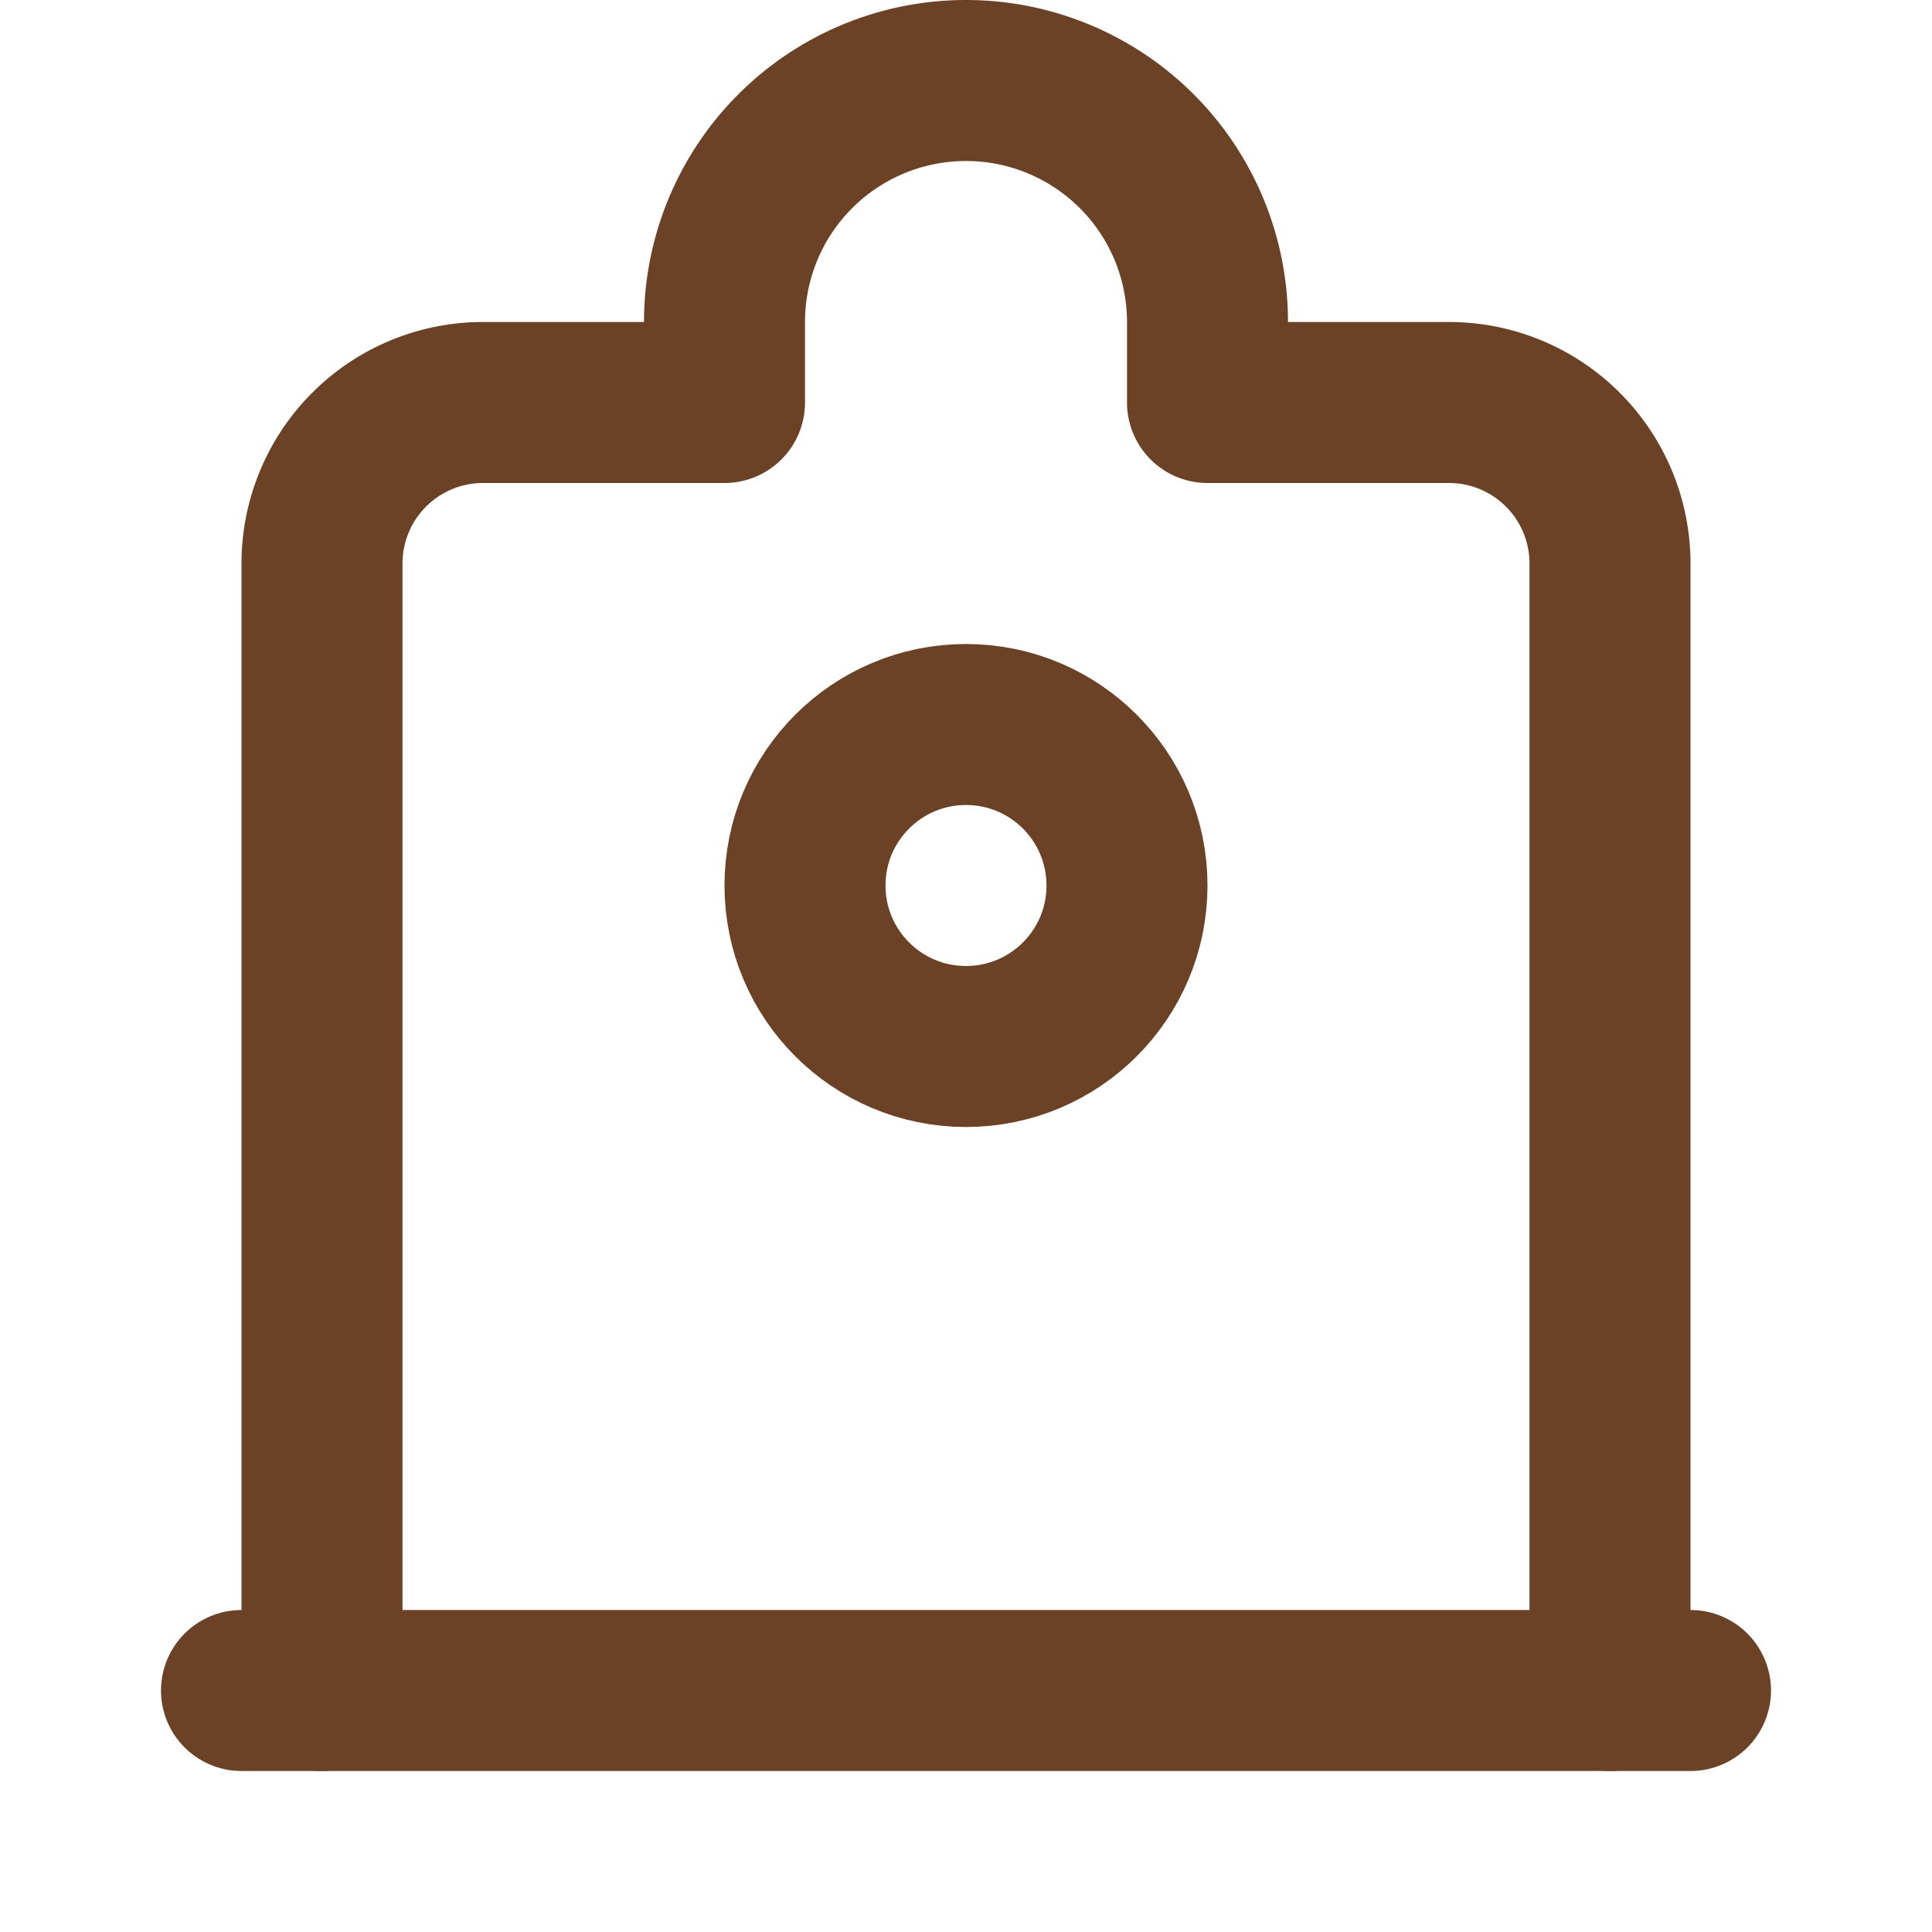
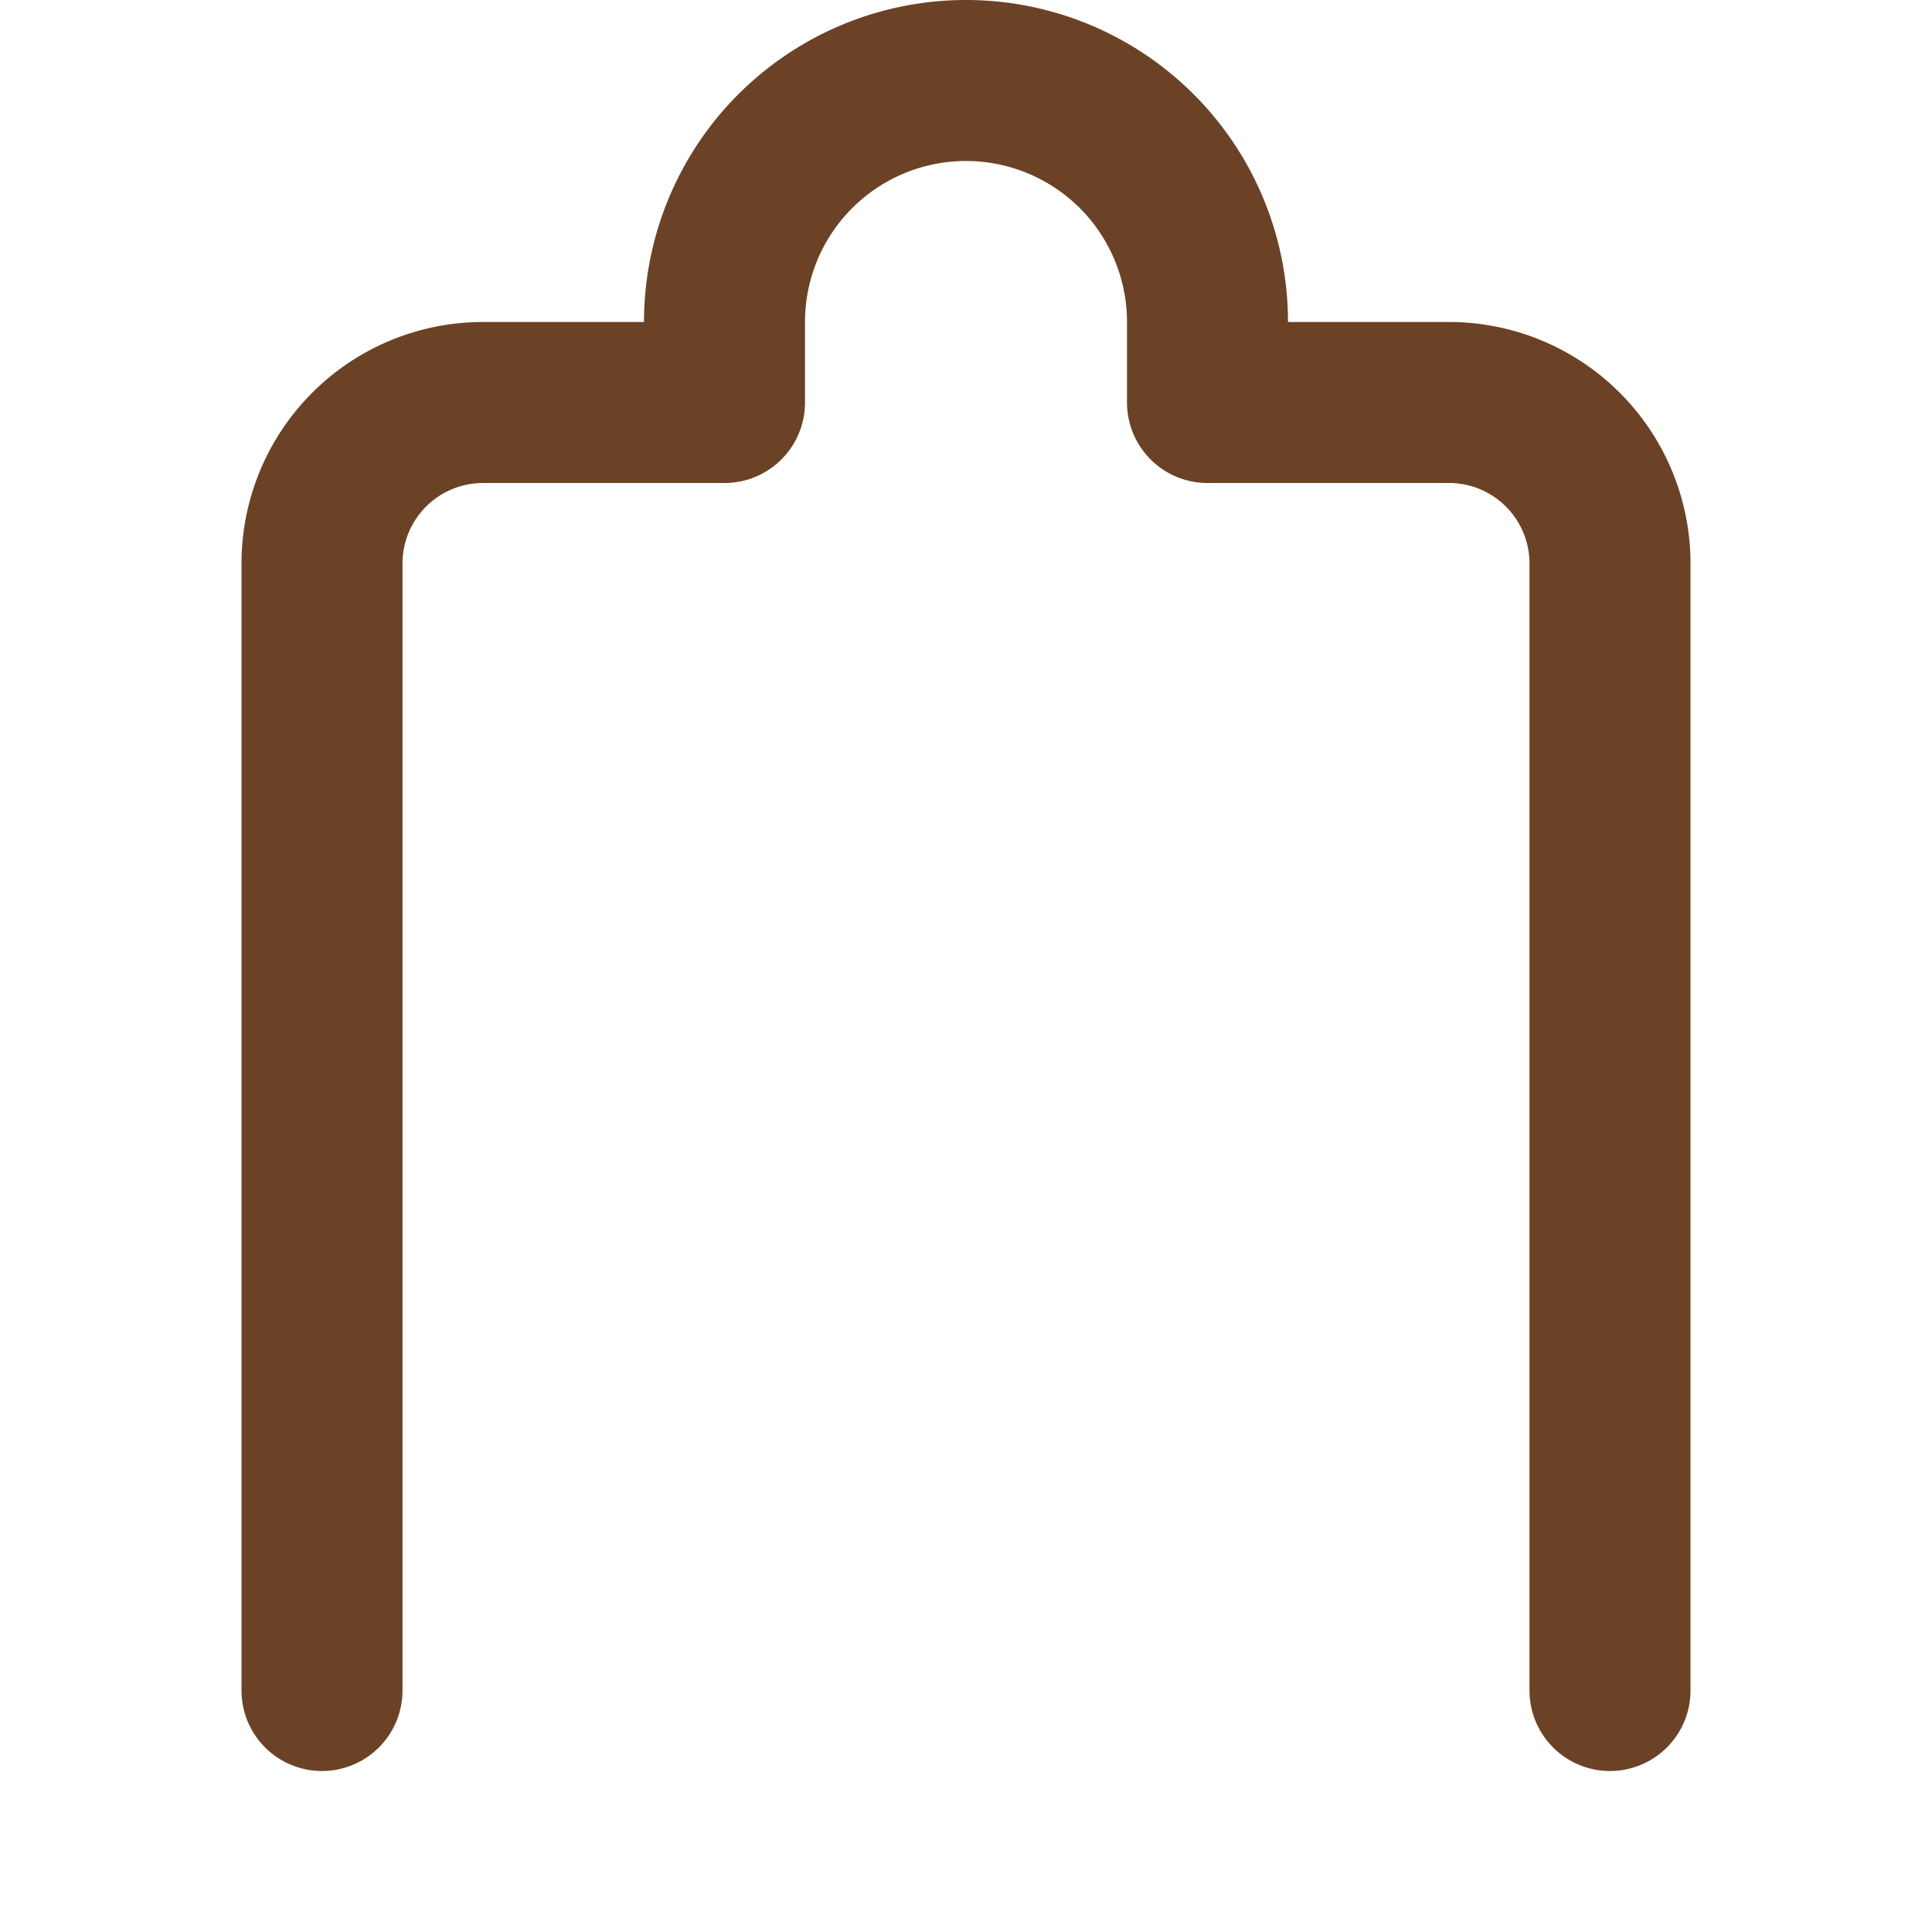
<svg xmlns="http://www.w3.org/2000/svg" width="60" height="60" viewBox="0 0 24 24" fill="none" stroke="#6b4226" stroke-width="2" stroke-linecap="round" stroke-linejoin="round">
  <path d="M20 21V7a2 2 0 0 0-2-2h-3V4a3 3 0 0 0-6 0v1H6a2 2 0 0 0-2 2v14" />
-   <path d="M3 21h18" />
-   <circle cx="12" cy="11" r="2" />
</svg>